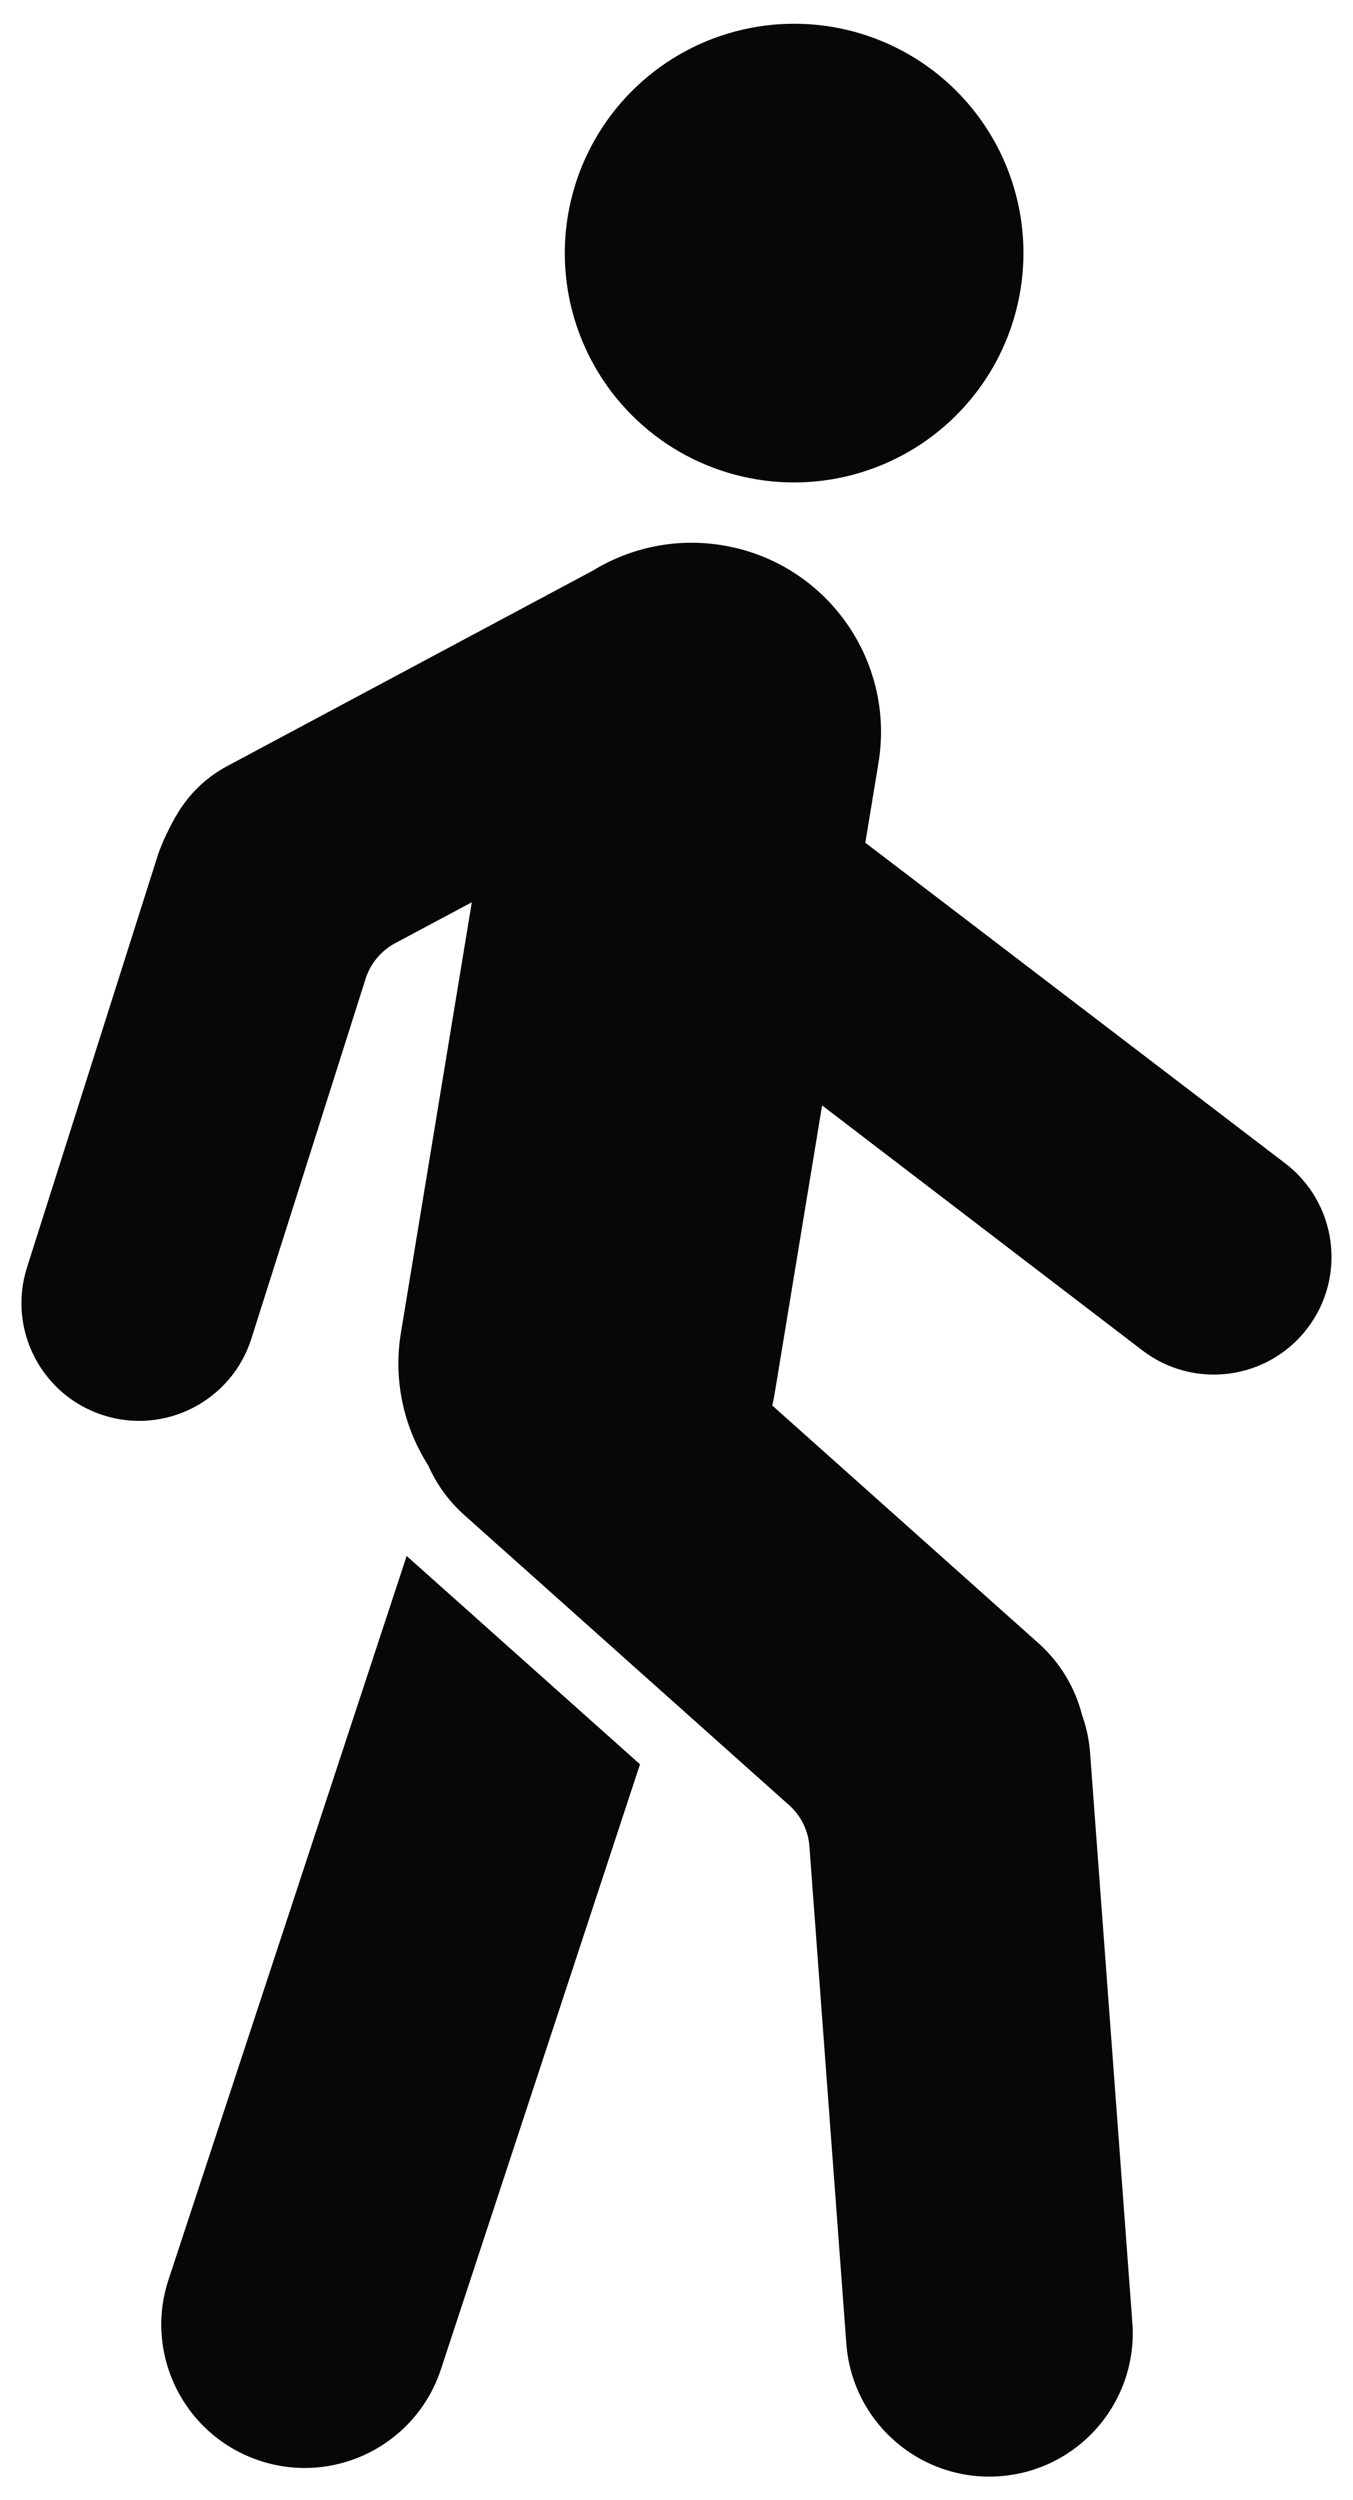
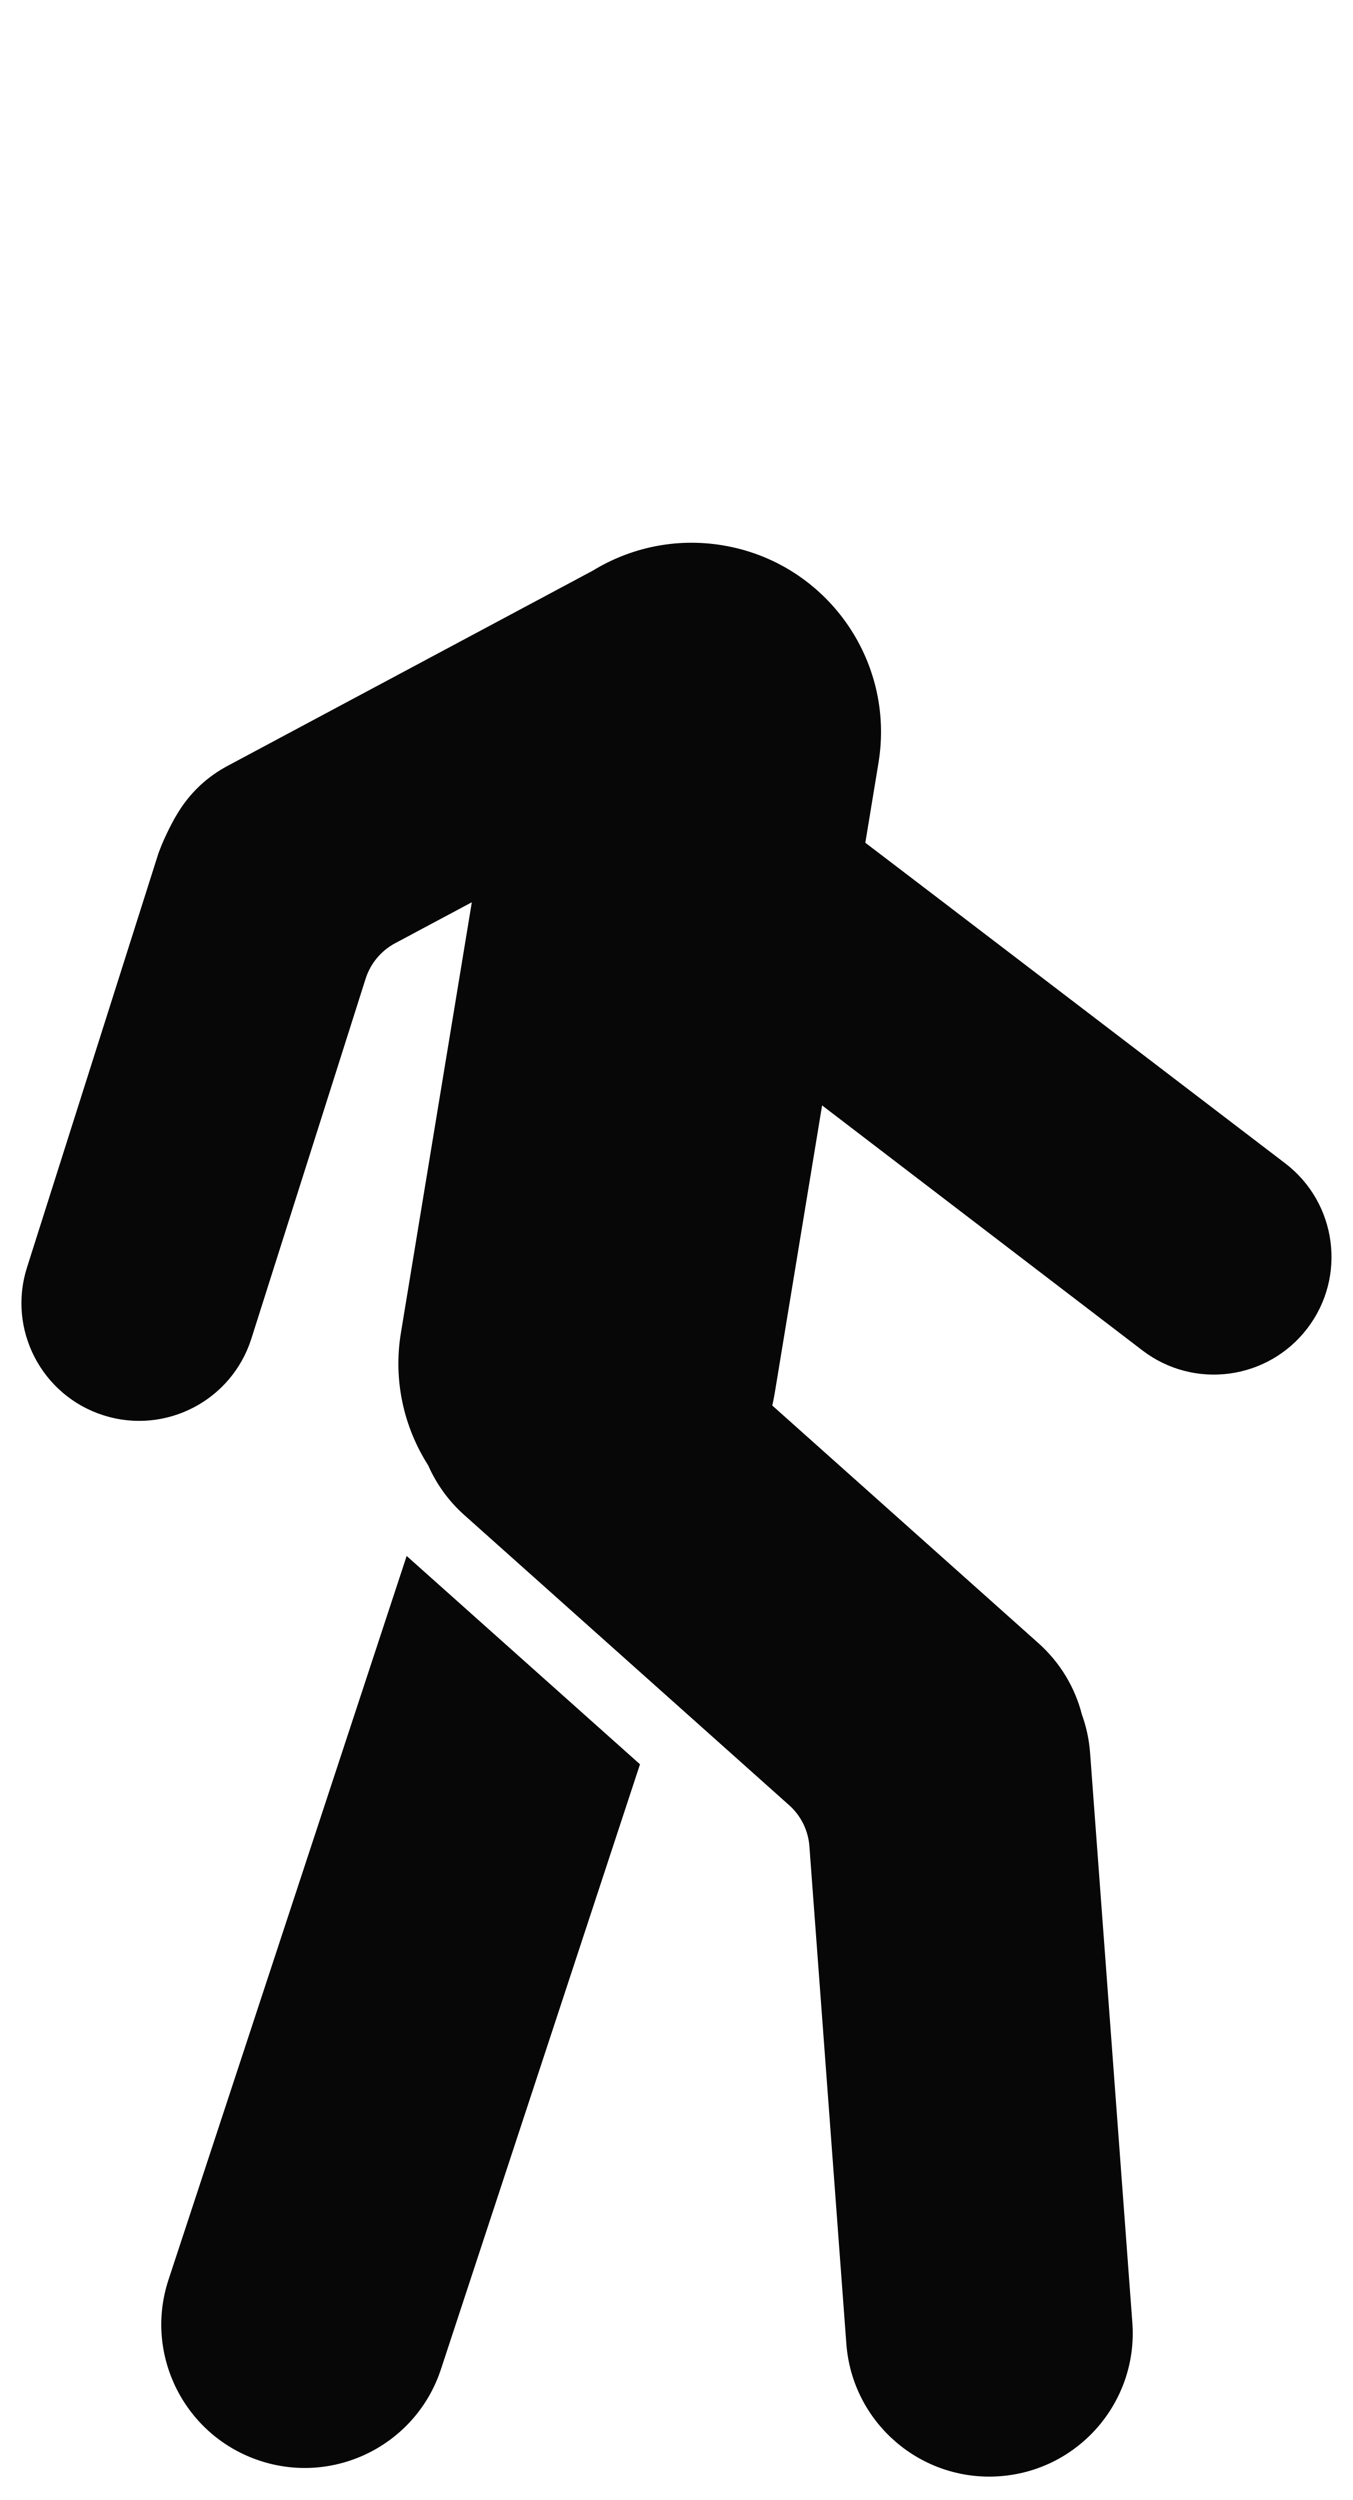
<svg xmlns="http://www.w3.org/2000/svg" version="1.1" x="0px" y="0px" viewBox="0 0 1654.9 3057.9" style="enable-background:new 0 0 1654.9 3057.9;" xml:space="preserve">
  <style type="text/css">
	.st0{fill:#070707;}
</style>
  <g id="_x2014_ÎÓÈ_x5F_1">
</g>
  <g id="_x2014_ÎÓÈ_x5F_2">
    <g>
-       <ellipse transform="matrix(0.707 -0.707 0.707 0.707 65.656 777.58)" class="st0" cx="971.5" cy="309.5" rx="280.6" ry="280.5" />
      <path class="st0" d="M1333.3,2143.6c-1.2-16.3-4.7-32-10-46.7c-8.3-32.5-26.1-63-53-87.1L944.6,1719c1-4.6,2-9.2,2.8-13.9    L1074.5,933c20.8-126.2-64.7-245.4-190.9-266.1l0,0c-57.1-9.4-112.7,3-158.5,31L276.3,937.8c-15.5,8.6-26.5,17.9-33.5,24.7    c-21.1,20.4-31.8,42.4-39.5,58.4c-4.5,9.5-7.7,17.7-9.7,23.3L33,1550.2c-24.1,75.8,17.9,156.7,93.6,180.8l0,0    c75.8,24.1,156.7-17.9,180.8-93.6L447.2,1197c5.9-18.6,18.9-34.2,36.1-43.4l93.8-50.1l-86.7,526.4c-9.7,58.7,3.7,115.9,33.4,162.4    c9.8,22.3,24.4,43,43.7,60.3l397.7,355.2c14.5,12.9,23.4,31,24.8,50.3l45.2,608.5c7.2,96.6,91.3,169.1,187.9,161.9    c96.6-7.2,169.1-91.3,161.9-187.9L1333.3,2143.6z" />
-       <path class="st0" d="M206.1,2788.2c-30.3,92,19.8,191.1,111.8,221.4h0c92,30.3,191.1-19.8,221.4-111.8l243.5-740L497.4,1903    L206.1,2788.2z" />
+       <path class="st0" d="M206.1,2788.2c-30.3,92,19.8,191.1,111.8,221.4h0c92,30.3,191.1-19.8,221.4-111.8l243.5-740L497.4,1903    z" />
      <path class="st0" d="M1572.1,1422.9l-421.9-322.2c-7.5-5.8-391.1-298.3-399.3-302.4l-45.1,324.4l691.5,528.9    c63.2,48.3,153.5,36.2,201.8-27v0C1647.3,1561.5,1635.2,1471.2,1572.1,1422.9z" />
    </g>
  </g>
</svg>